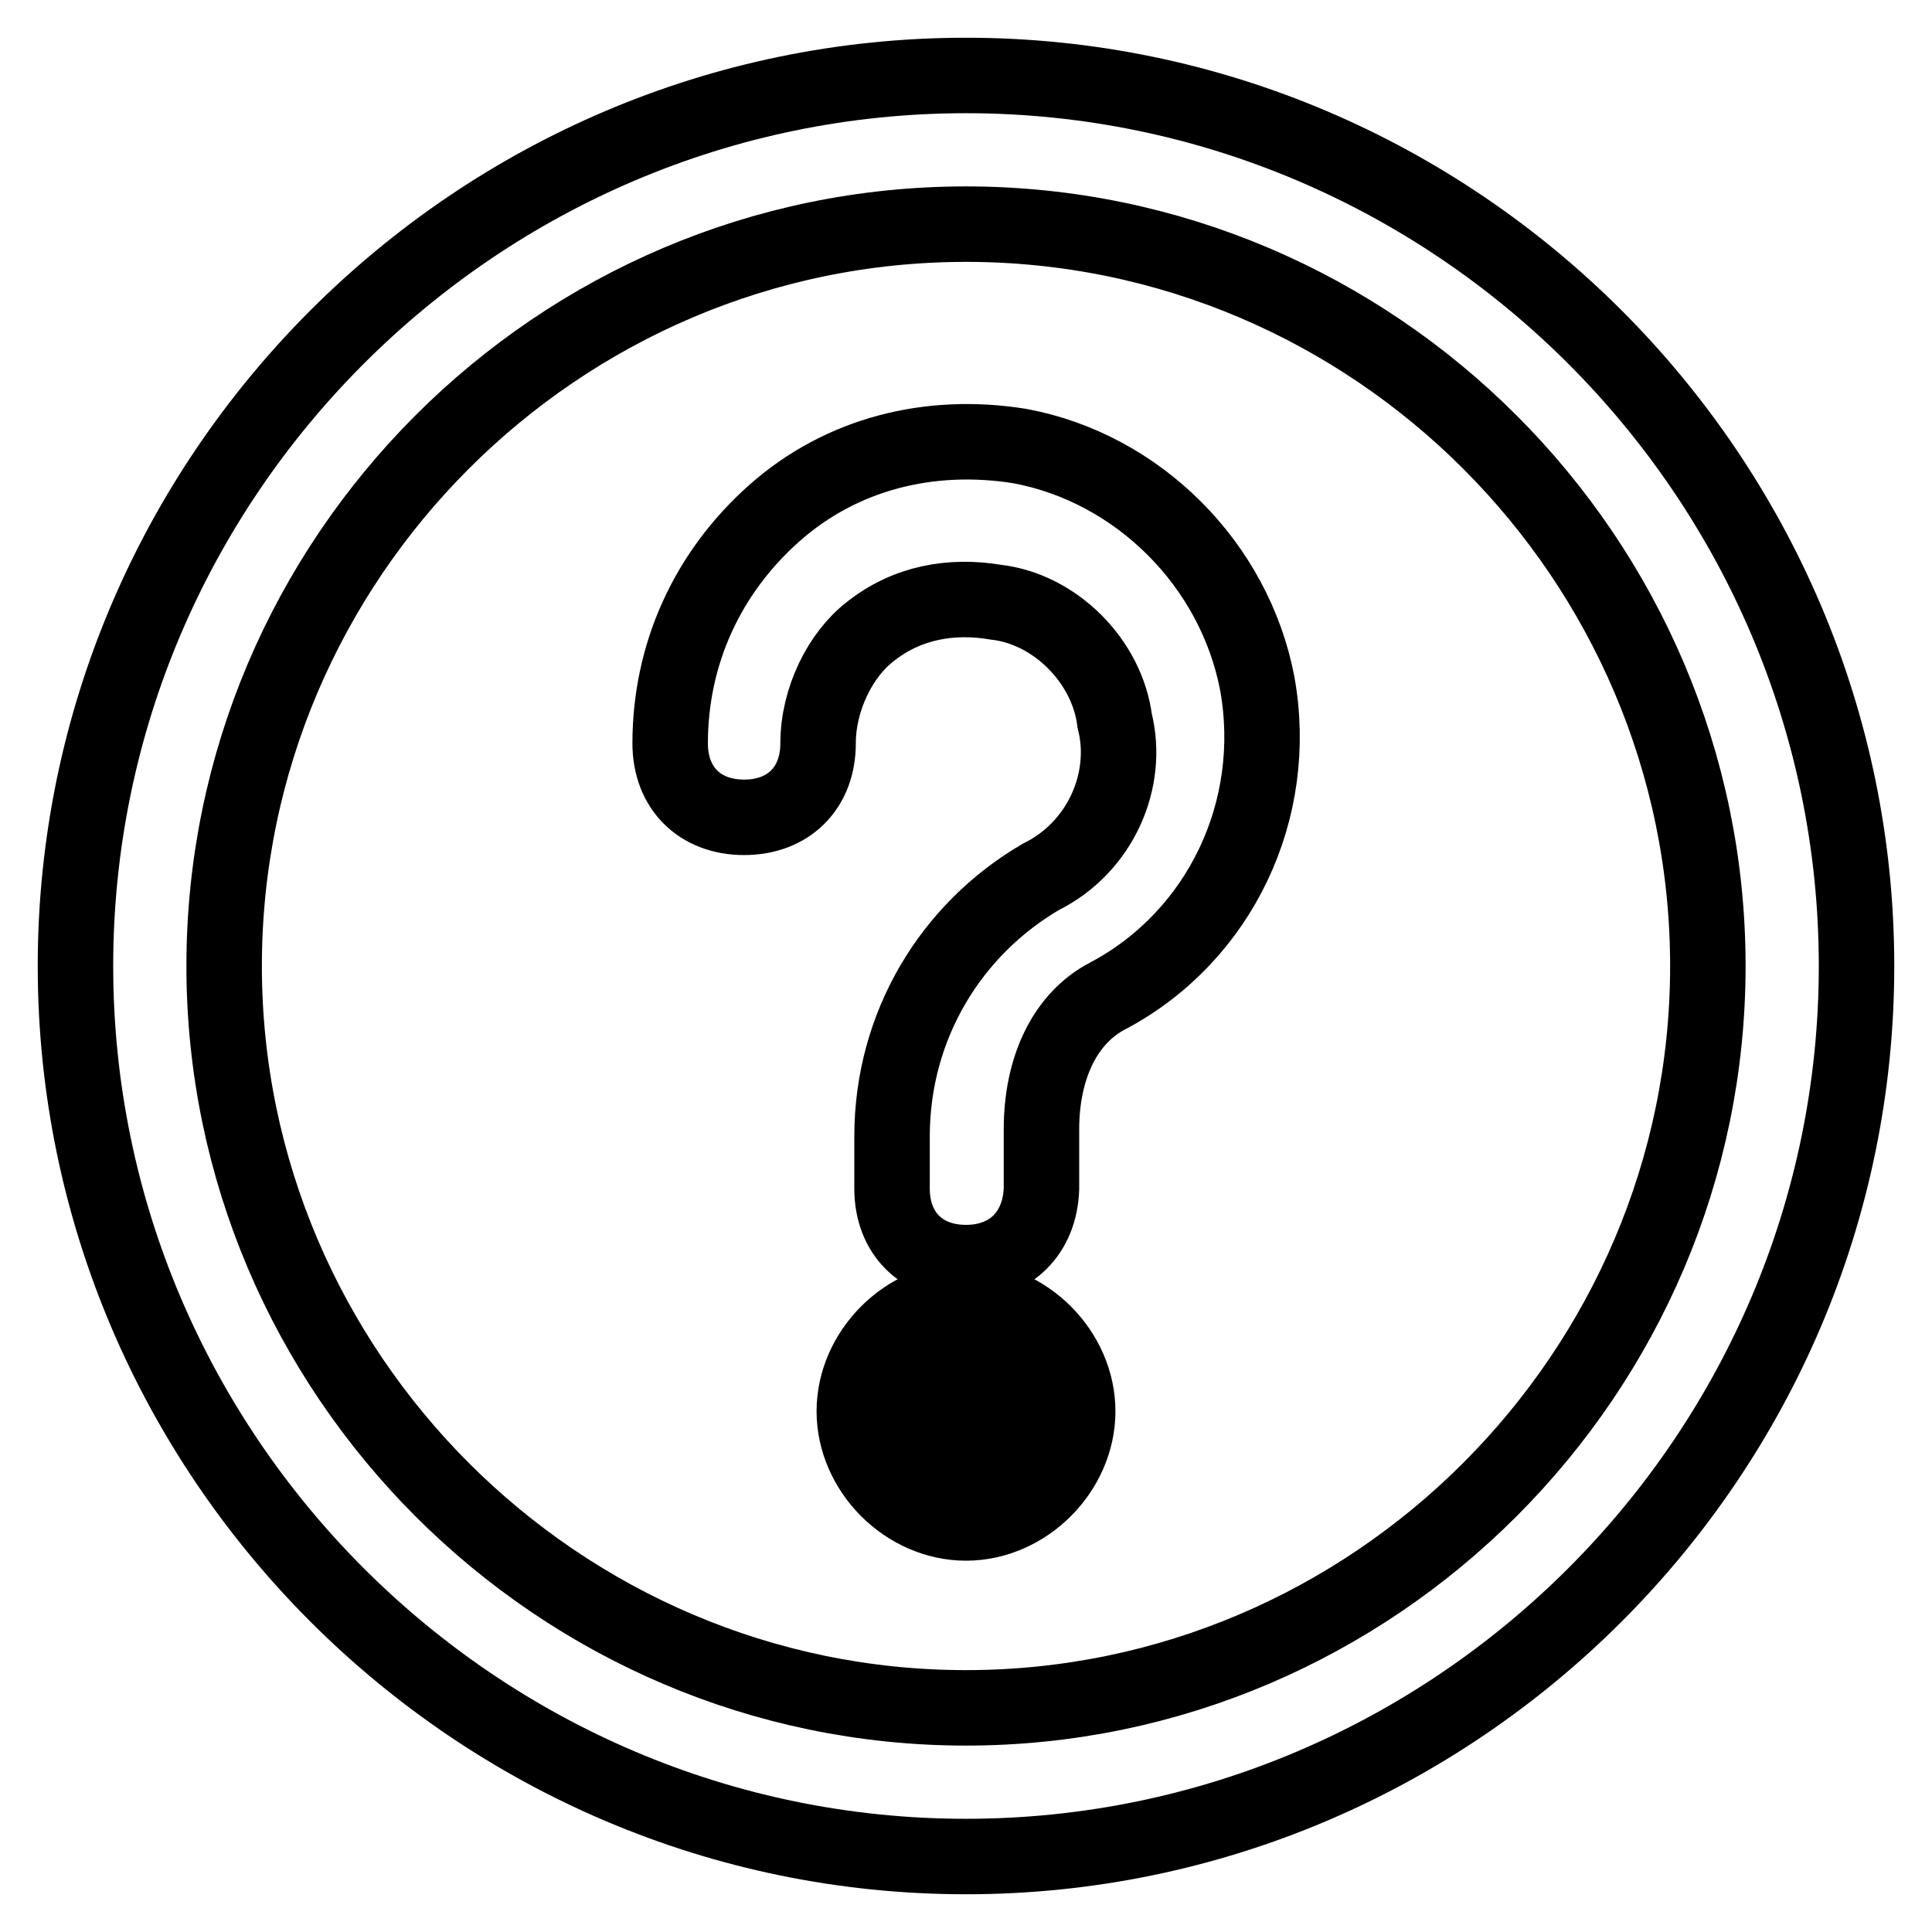
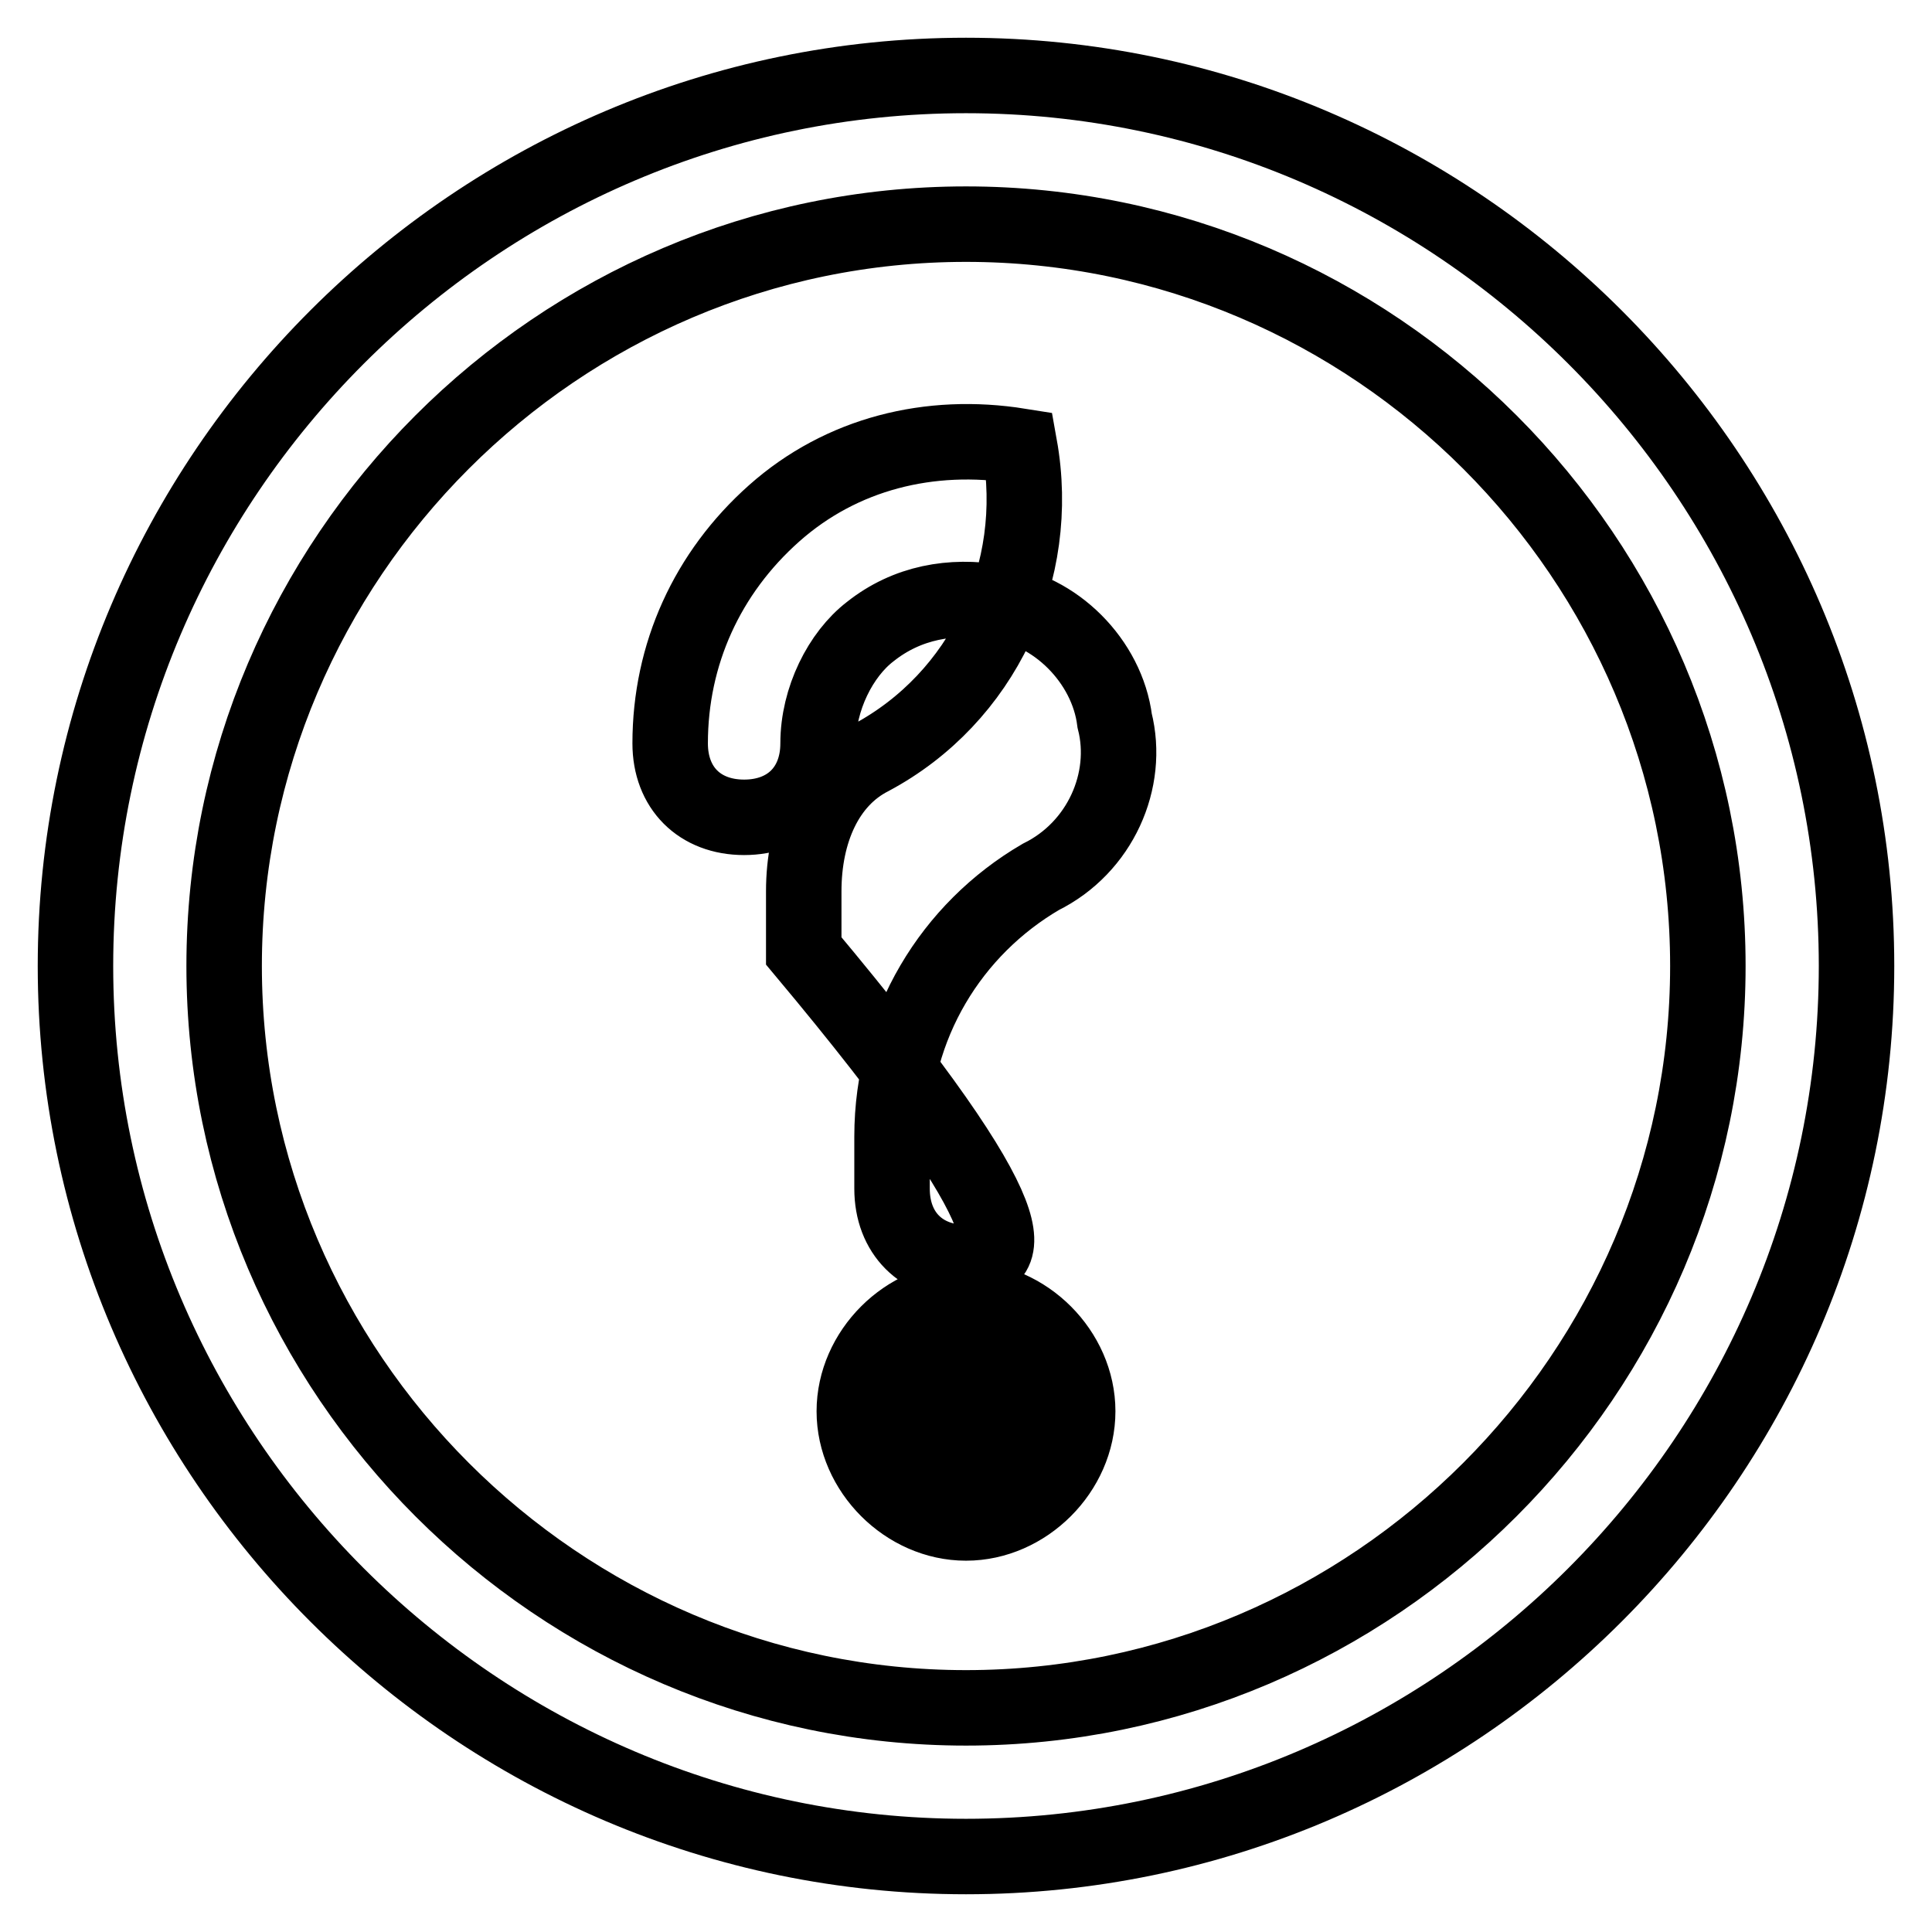
<svg xmlns="http://www.w3.org/2000/svg" version="1.1" x="0px" y="0px" viewBox="0 0 256 256" enable-background="new 0 0 256 256" xml:space="preserve">
  <g>
-     <path stroke-width="10" fill-opacity="0" stroke="#000000" d="M128,246c-64.9,0-118-53.1-118-118C10,63.1,63.1,10,128,10c64.9,0,118,53.1,118,118 C246,192.9,192.9,246,128,246z M128,29.7c-54.1,0-98.3,44.3-98.3,98.3s44.3,98.3,98.3,98.3s98.3-44.3,98.3-98.3 S182.1,29.7,128,29.7z M128,167.3c-5.9,0-9.8-3.9-9.8-9.8v-6.9c0-14.8,7.9-27.5,19.7-34.4c7.9-3.9,11.8-12.8,9.8-20.7 c-1-7.9-7.9-14.8-15.7-15.7c-5.9-1-11.8,0-16.7,3.9c-3.9,3-6.9,8.9-6.9,14.8s-3.9,9.8-9.8,9.8s-9.8-3.9-9.8-9.8 c0-11.8,4.9-22.6,13.8-30.5c8.9-7.9,20.6-10.8,32.5-8.9c15.7,2.9,28.5,15.7,31.5,31.5c3,16.7-4.9,33.4-19.7,41.3 c-5.9,3-8.9,9.8-8.9,17.7v7.9C137.8,163.4,133.9,167.3,128,167.3z M118.2,187c0,5.4,4.4,9.8,9.8,9.8s9.8-4.4,9.8-9.8 s-4.4-9.8-9.8-9.8S118.2,181.6,118.2,187z M128,201.8c-7.9,0-14.8-6.9-14.8-14.8s6.9-14.8,14.8-14.8c7.9,0,14.8,6.9,14.8,14.8 S135.9,201.8,128,201.8z M128,182.1c-3,0-4.9,2-4.9,4.9s2,4.9,4.9,4.9s4.9-2,4.9-4.9S131,182.1,128,182.1z" />
+     <path stroke-width="10" fill-opacity="0" stroke="#000000" d="M128,246c-64.9,0-118-53.1-118-118C10,63.1,63.1,10,128,10c64.9,0,118,53.1,118,118 C246,192.9,192.9,246,128,246z M128,29.7c-54.1,0-98.3,44.3-98.3,98.3s44.3,98.3,98.3,98.3s98.3-44.3,98.3-98.3 S182.1,29.7,128,29.7z M128,167.3c-5.9,0-9.8-3.9-9.8-9.8v-6.9c0-14.8,7.9-27.5,19.7-34.4c7.9-3.9,11.8-12.8,9.8-20.7 c-1-7.9-7.9-14.8-15.7-15.7c-5.9-1-11.8,0-16.7,3.9c-3.9,3-6.9,8.9-6.9,14.8s-3.9,9.8-9.8,9.8s-9.8-3.9-9.8-9.8 c0-11.8,4.9-22.6,13.8-30.5c8.9-7.9,20.6-10.8,32.5-8.9c3,16.7-4.9,33.4-19.7,41.3 c-5.9,3-8.9,9.8-8.9,17.7v7.9C137.8,163.4,133.9,167.3,128,167.3z M118.2,187c0,5.4,4.4,9.8,9.8,9.8s9.8-4.4,9.8-9.8 s-4.4-9.8-9.8-9.8S118.2,181.6,118.2,187z M128,201.8c-7.9,0-14.8-6.9-14.8-14.8s6.9-14.8,14.8-14.8c7.9,0,14.8,6.9,14.8,14.8 S135.9,201.8,128,201.8z M128,182.1c-3,0-4.9,2-4.9,4.9s2,4.9,4.9,4.9s4.9-2,4.9-4.9S131,182.1,128,182.1z" />
  </g>
</svg>